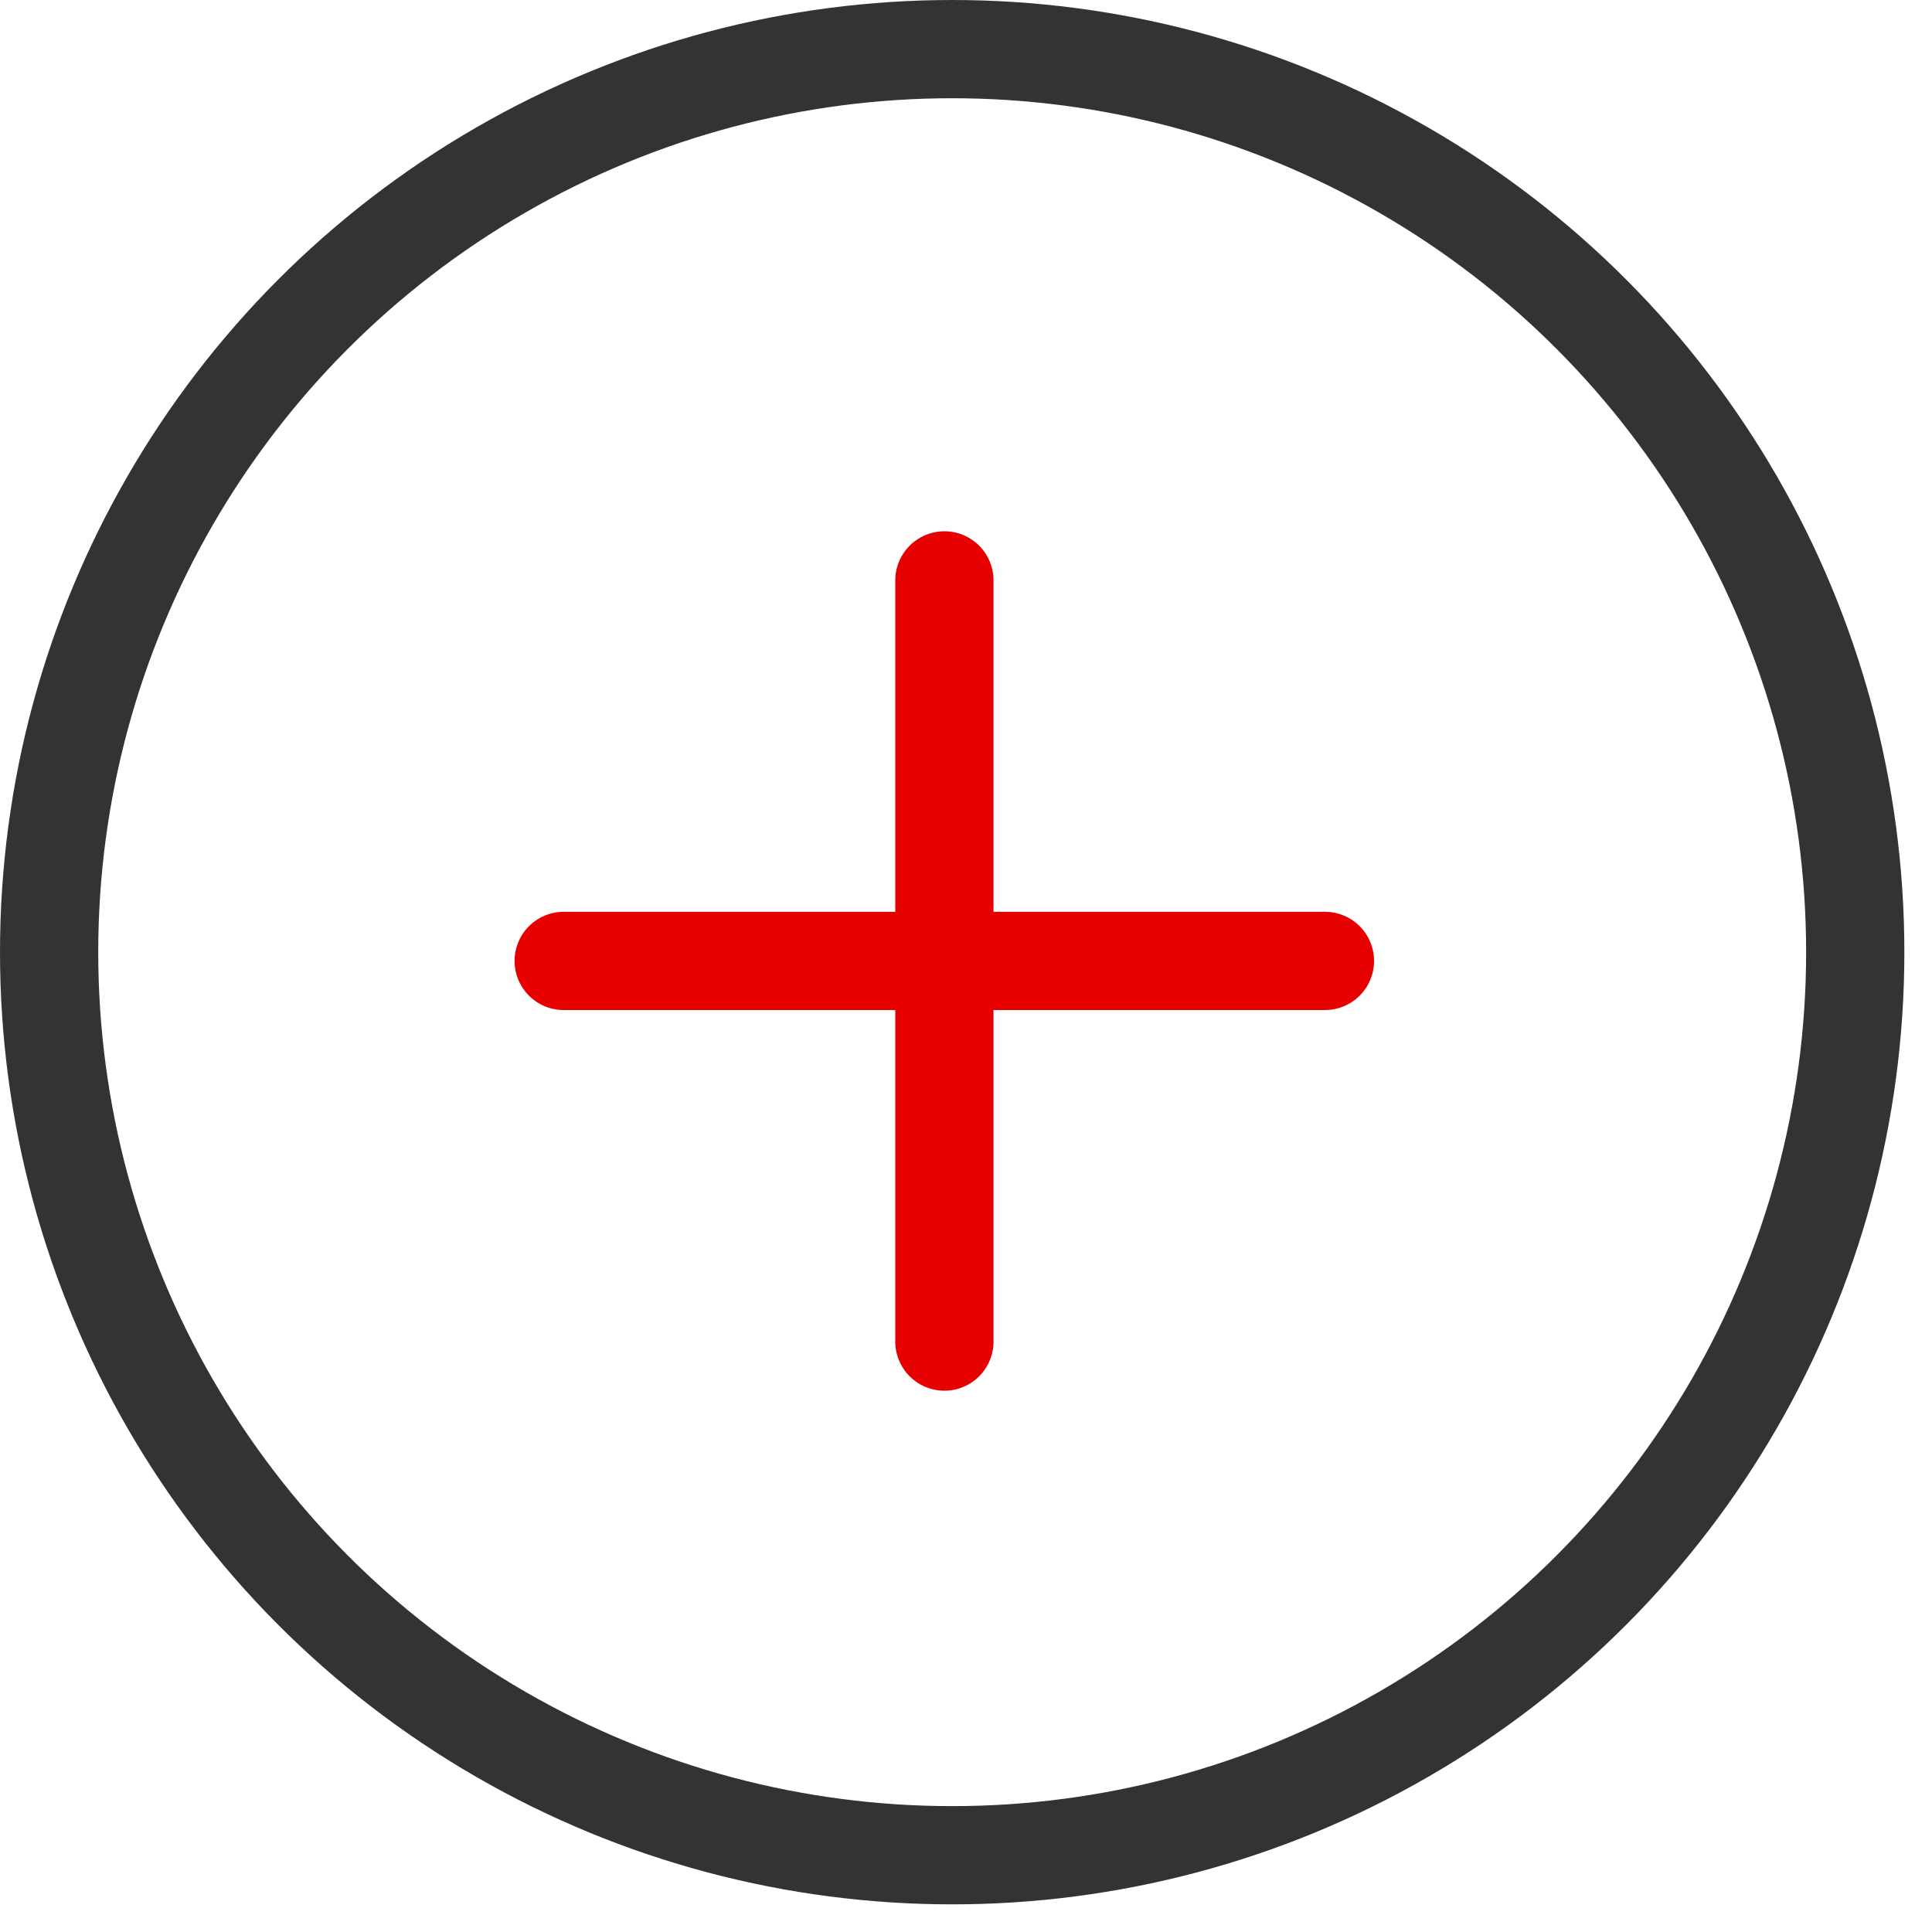
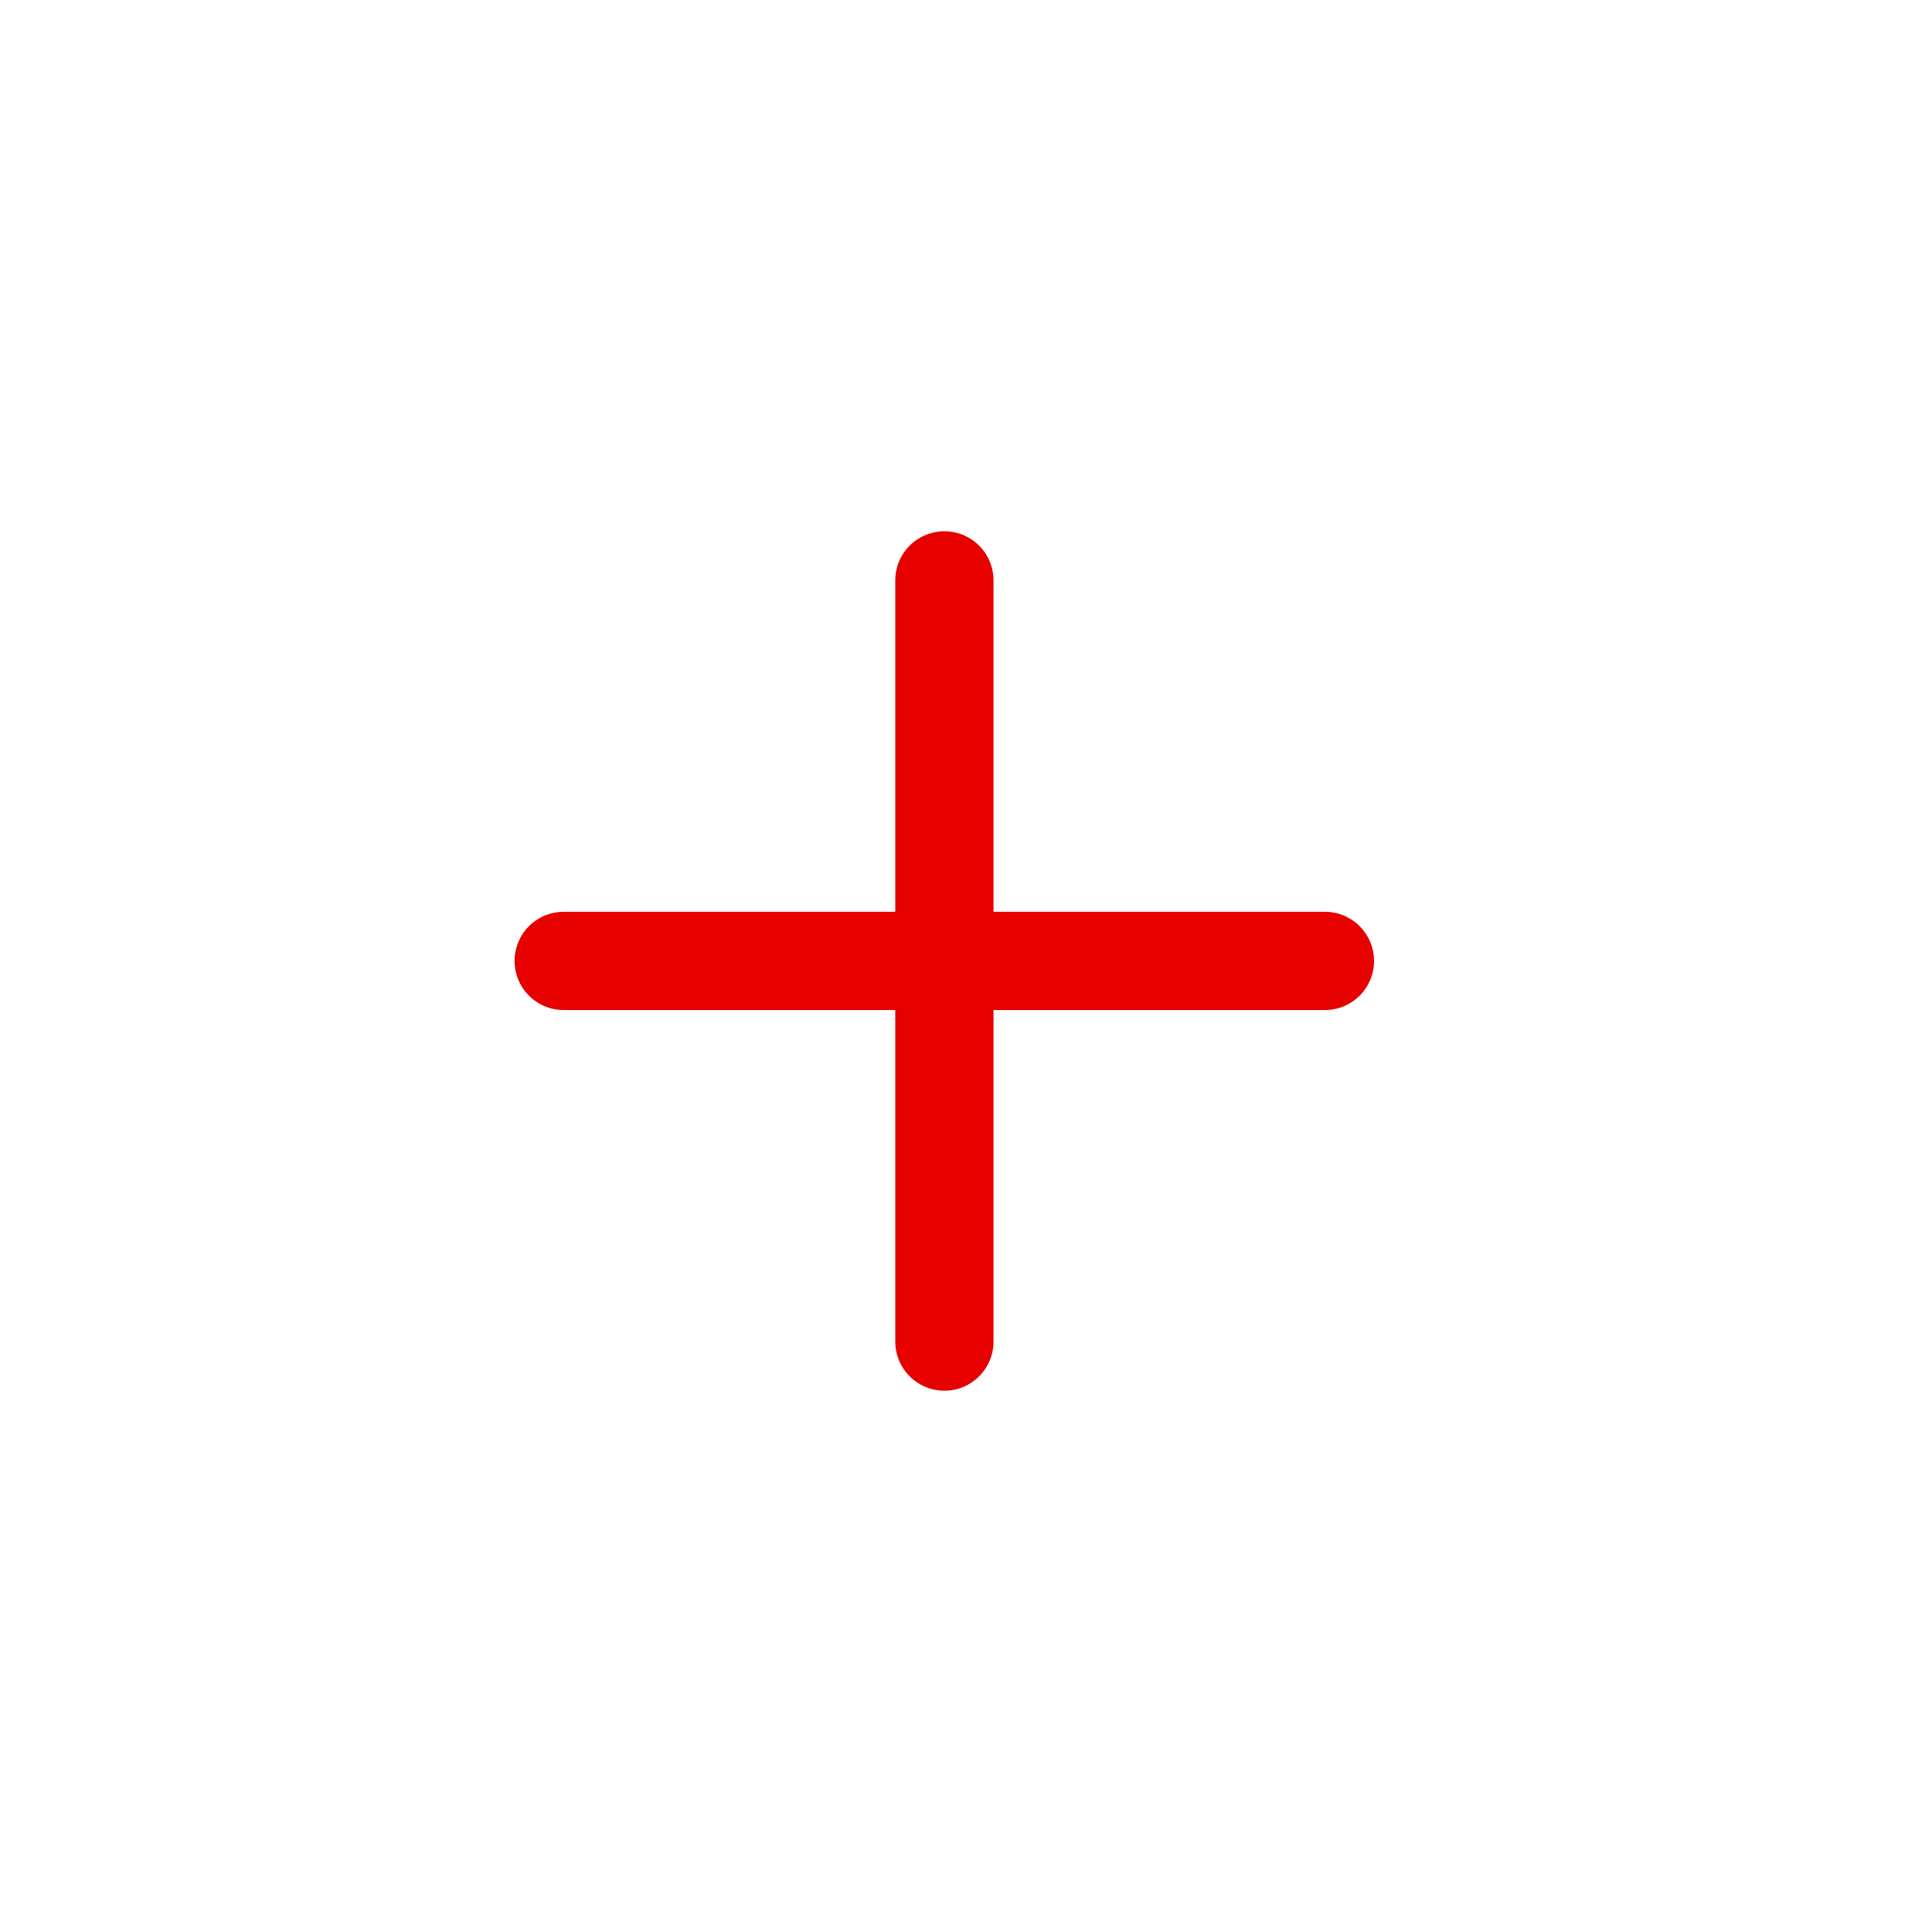
<svg xmlns="http://www.w3.org/2000/svg" width="59" height="59" viewBox="0 0 59 59" fill="none">
-   <circle cx="29.078" cy="29.078" r="27.578" stroke="#333333" stroke-width="3" />
  <path d="M40.461 29.345H17.214" stroke="#E60000" stroke-width="3" stroke-linecap="round" />
  <path d="M28.84 40.97L28.84 17.724" stroke="#E60000" stroke-width="3" stroke-linecap="round" />
</svg>